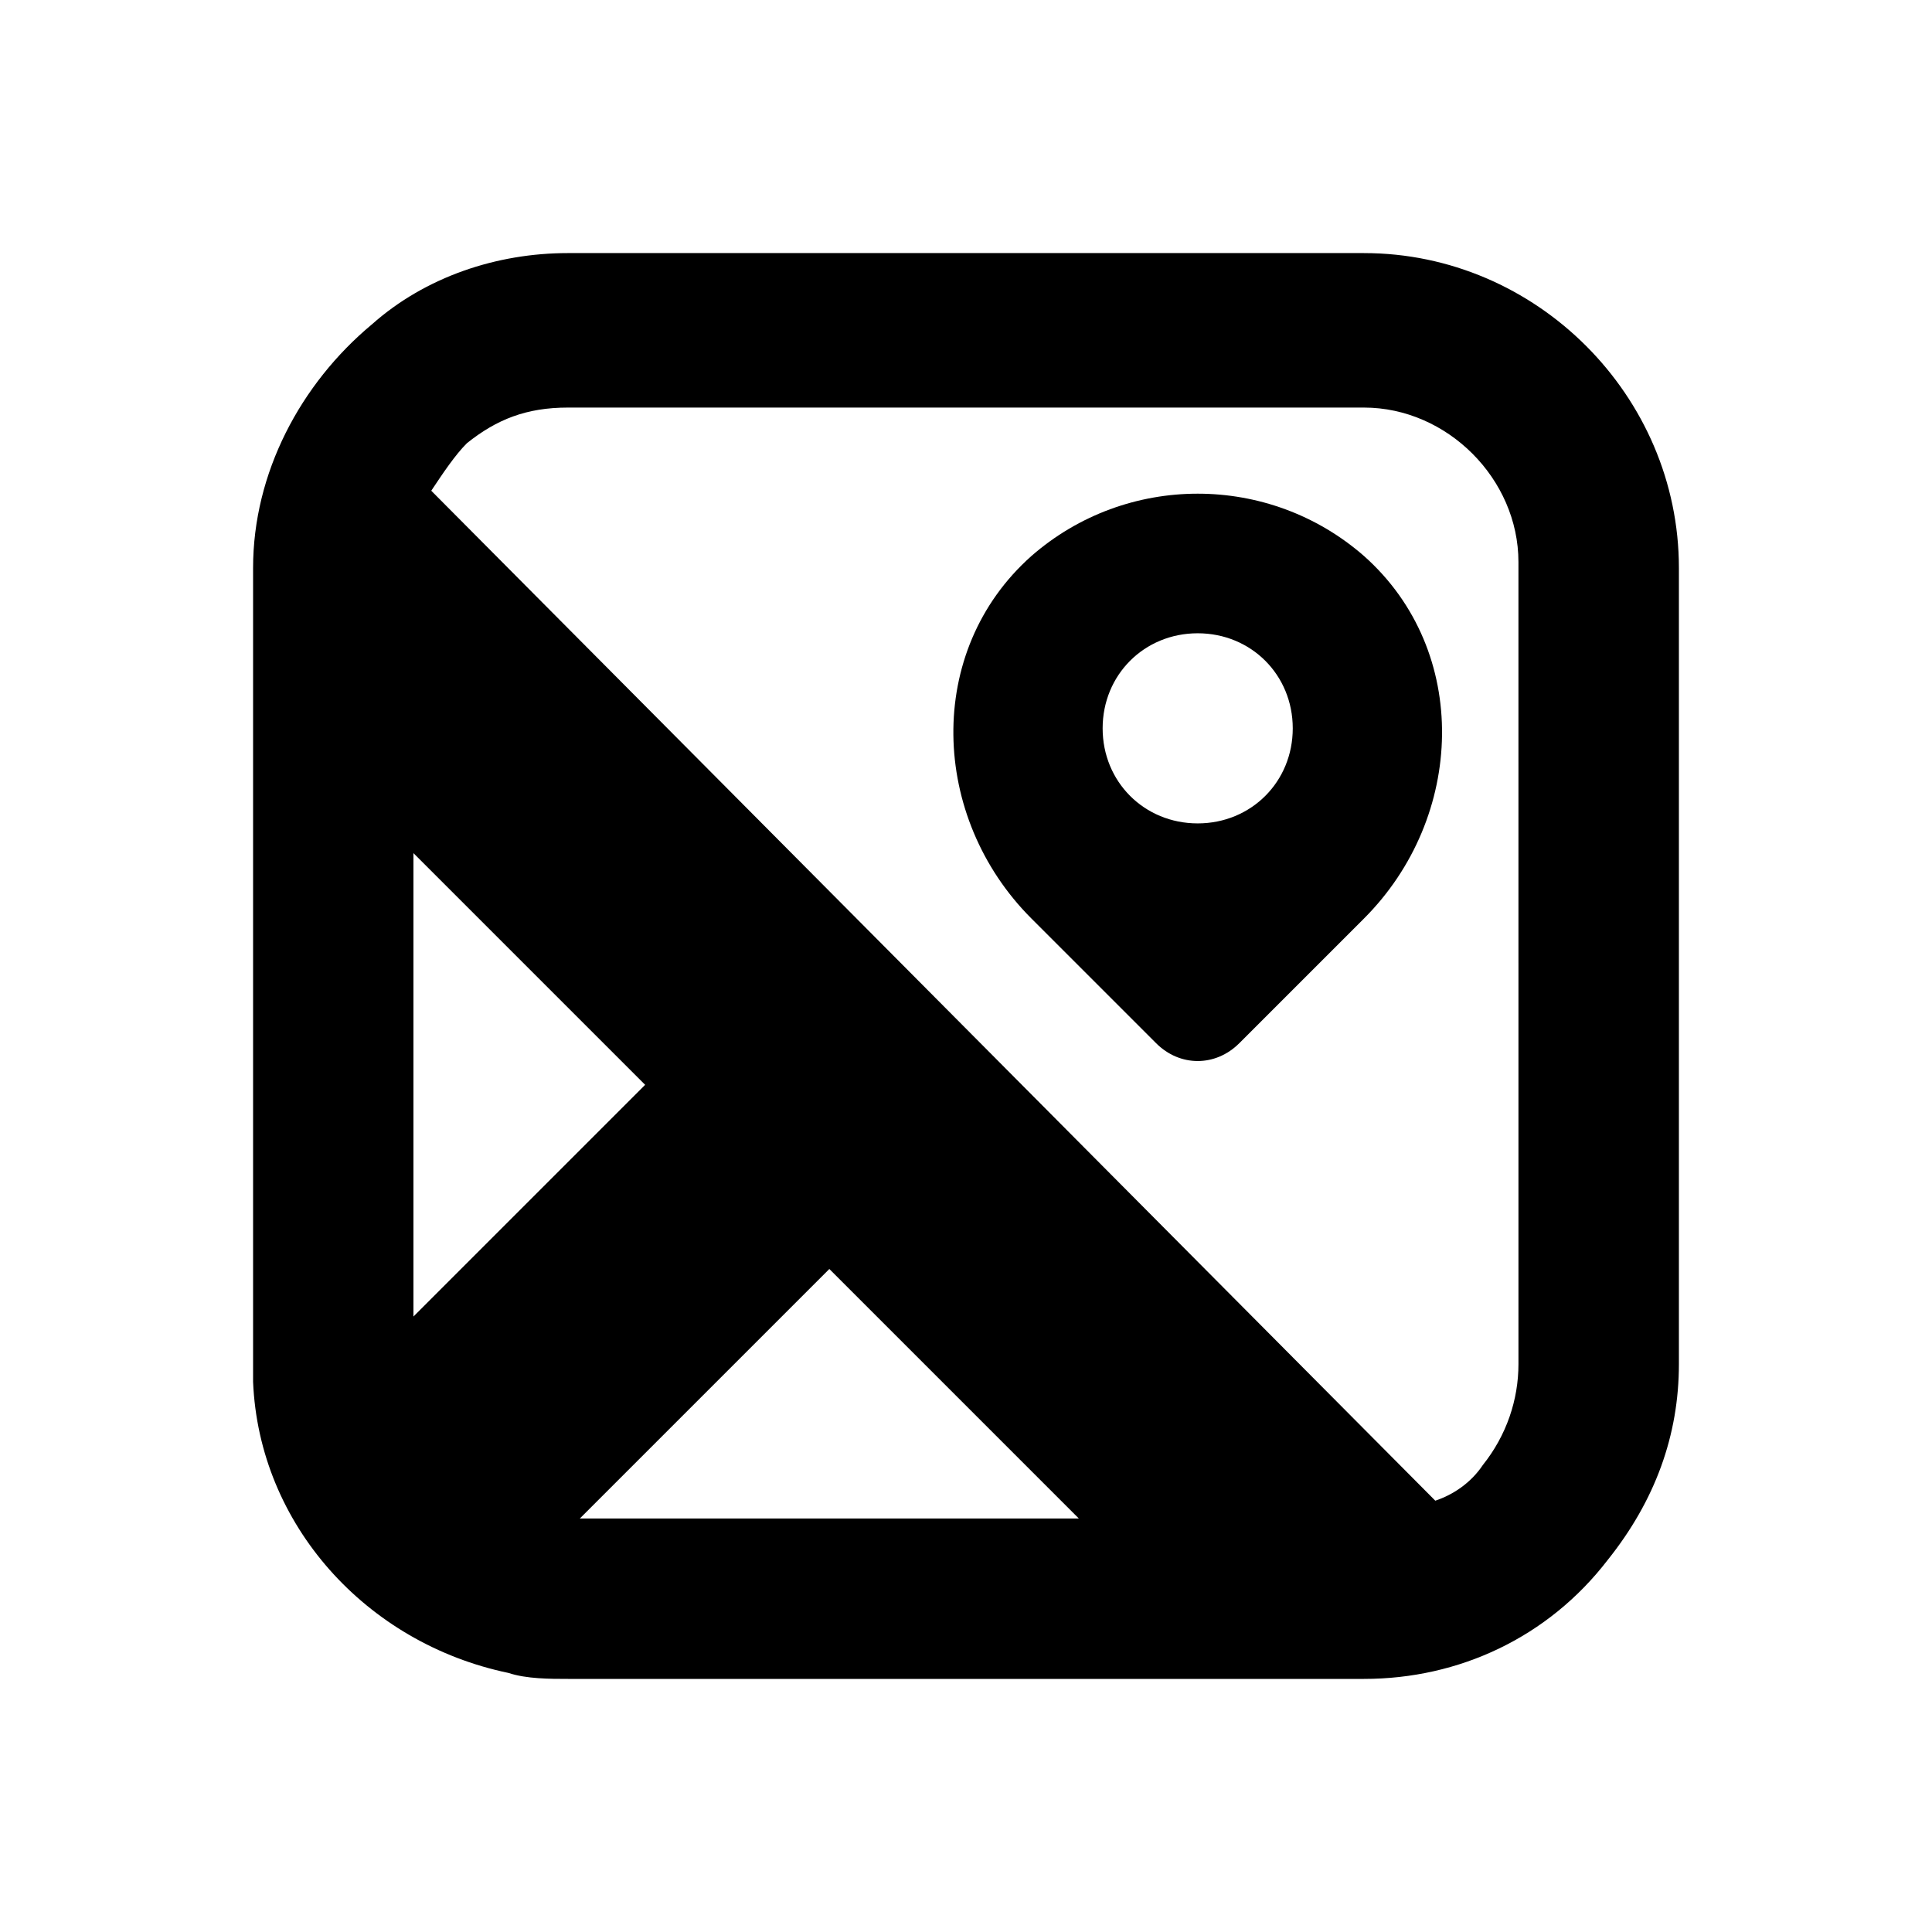
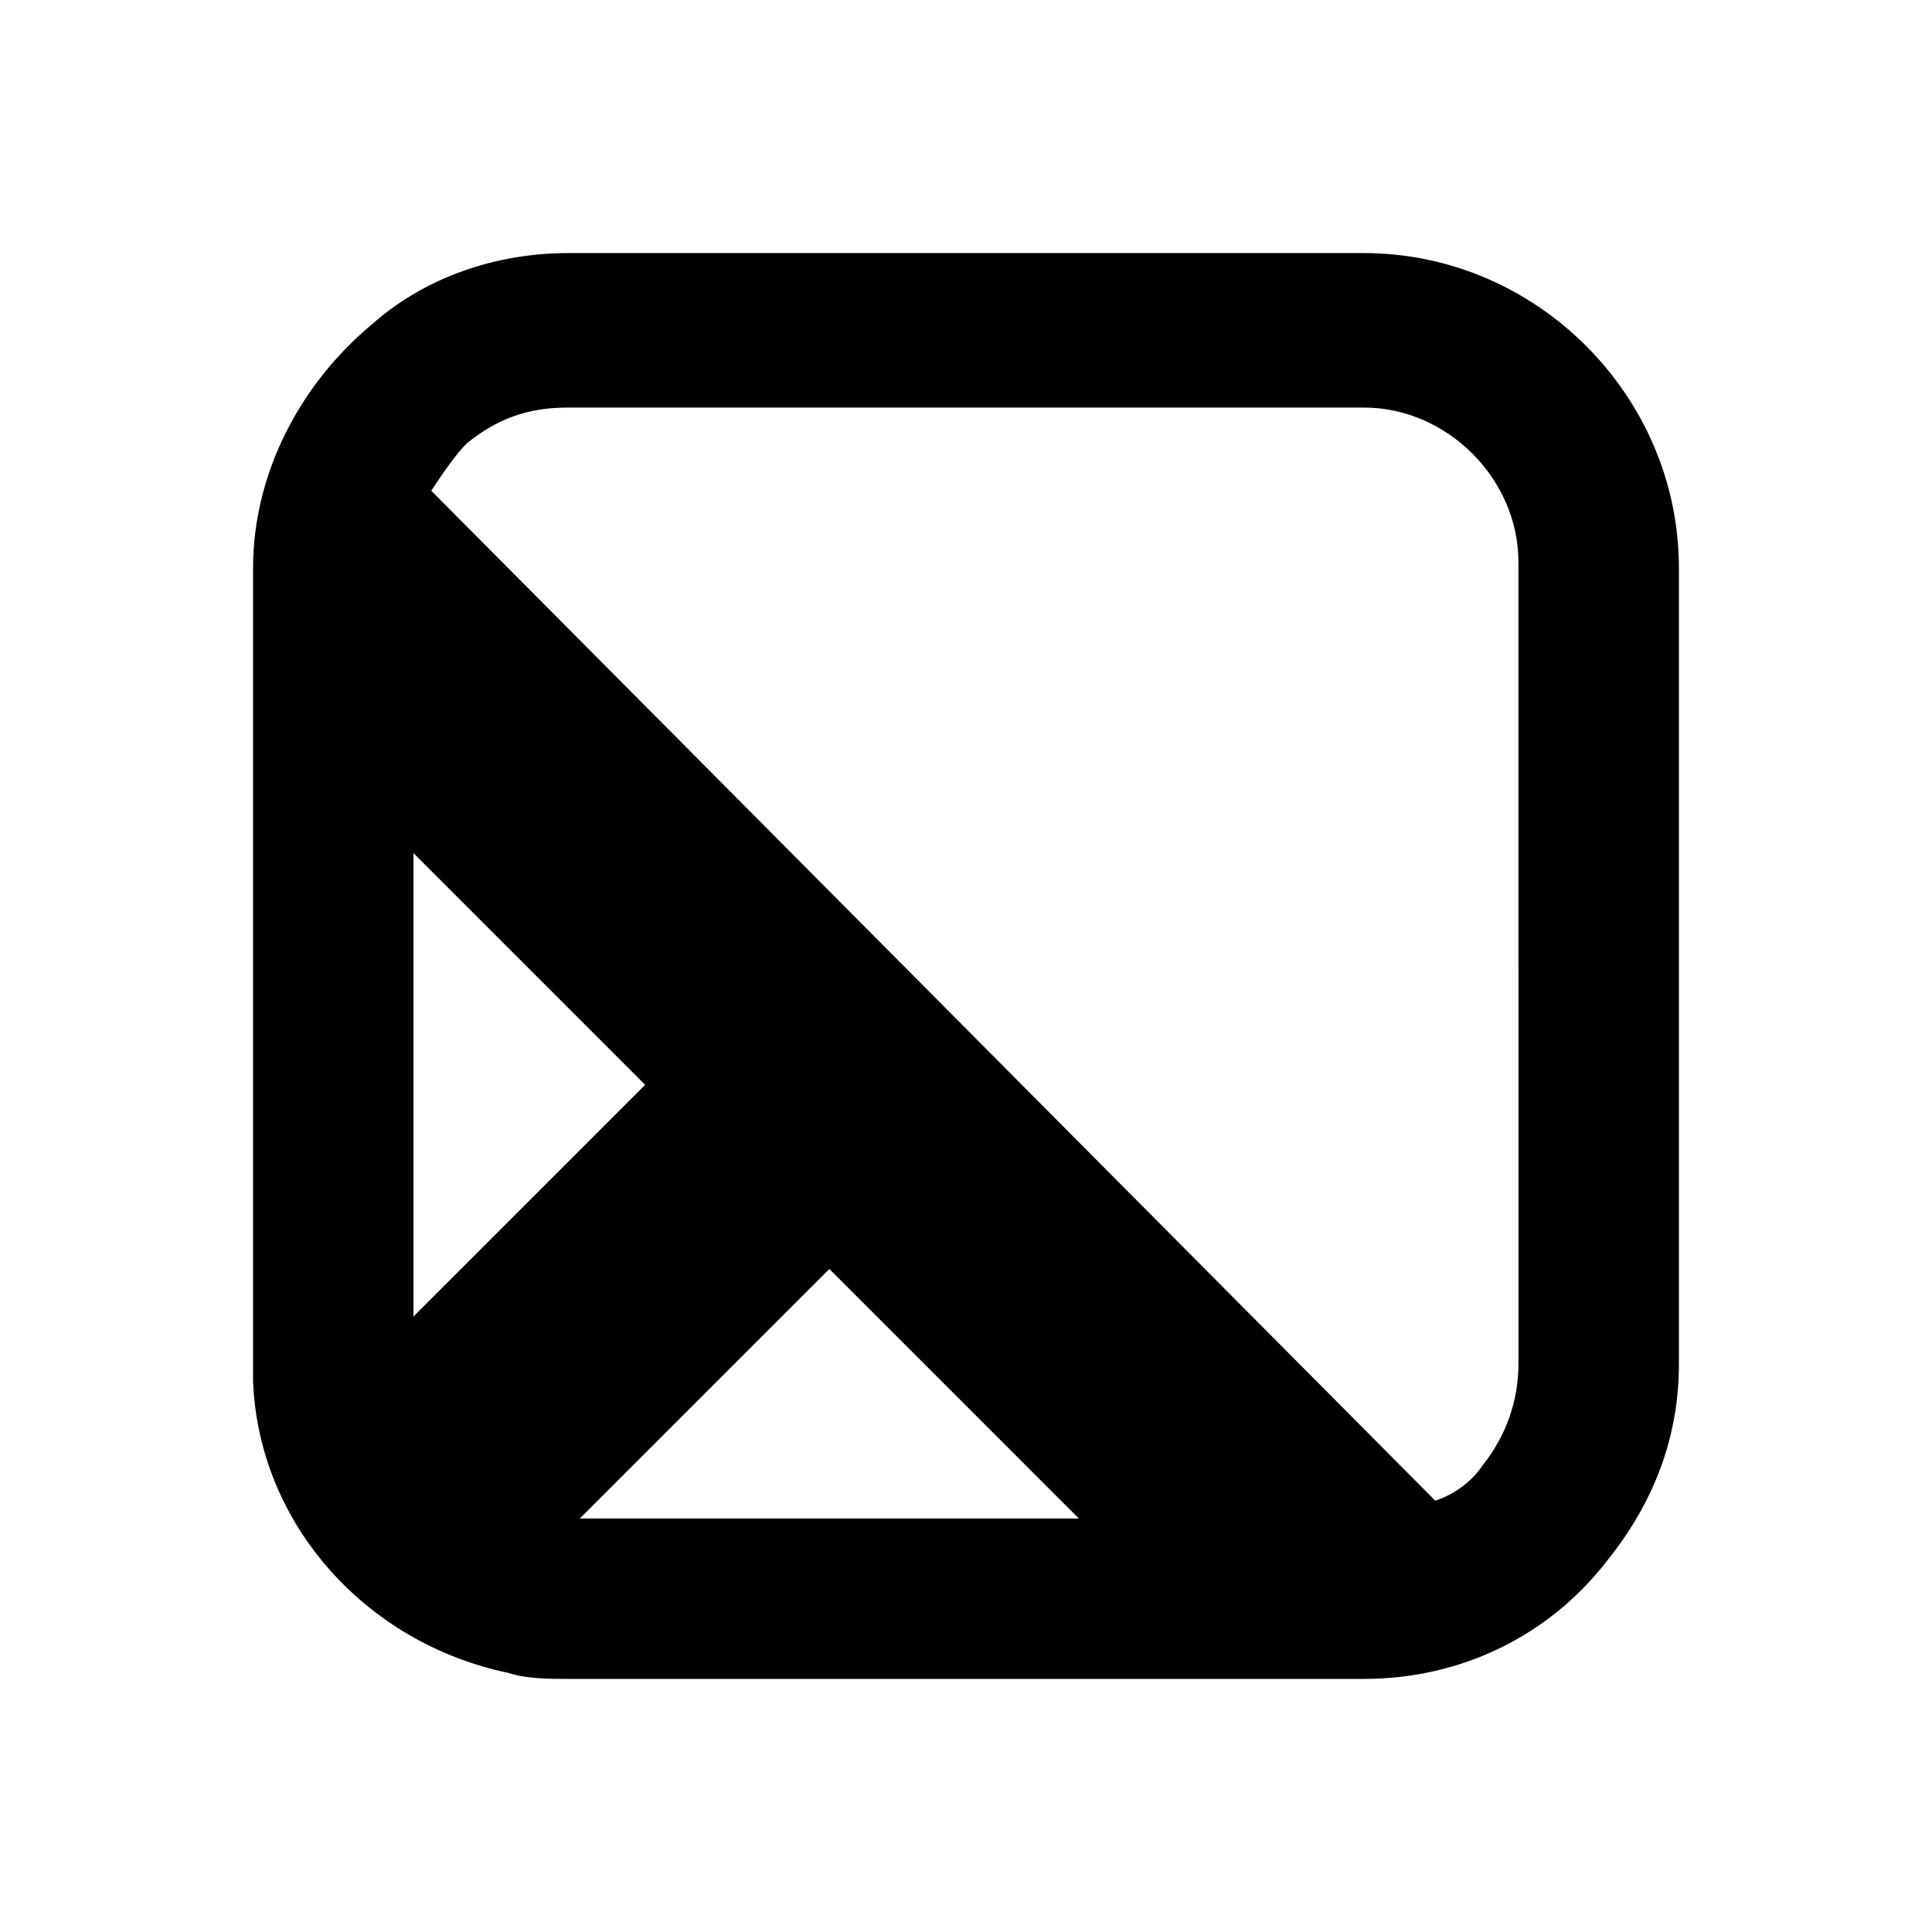
<svg xmlns="http://www.w3.org/2000/svg" fill="#000000" width="800px" height="800px" version="1.1" viewBox="144 144 512 512">
  <g>
    <path d="m505.48 211.07h-210.97c-18.891 0-37.785 6.297-51.953 18.891-18.895 15.742-31.488 39.359-31.488 64.551v210.97 4.723c1.574 37.785 29.914 69.273 67.699 77.145 4.723 1.578 11.02 1.578 15.742 1.578h210.97c25.191 0 48.805-11.02 64.551-31.488 12.594-15.742 18.895-33.062 18.895-51.957v-210.97c0-45.656-37.785-83.441-83.441-83.441zm-251.91 281.82v-122.8l61.402 61.402zm44.086 53.531 66.125-66.125 66.125 66.125zm248.75-40.934c0 9.445-3.148 18.895-9.445 26.766-3.148 4.723-7.871 7.871-12.594 9.445l-266.08-267.65c3.148-4.723 6.297-9.445 9.445-12.594 7.871-6.297 15.742-9.445 26.766-9.445h210.97c22.043 0 40.934 18.895 40.934 40.934z" />
-     <path d="m417.32 291.36c-28.34 25.191-26.766 69.273 0 96.039l33.062 33.062c6.297 6.297 15.742 6.297 22.043 0l33.062-33.062c26.766-26.766 28.34-70.848 0-96.039-25.191-22.039-62.977-22.039-88.168 0zm44.082 70.848c-14.168 0-25.191-11.02-25.191-25.191 0-14.168 11.02-25.191 25.191-25.191 14.168 0 25.191 11.02 25.191 25.191s-11.02 25.191-25.191 25.191z" />
  </g>
</svg>